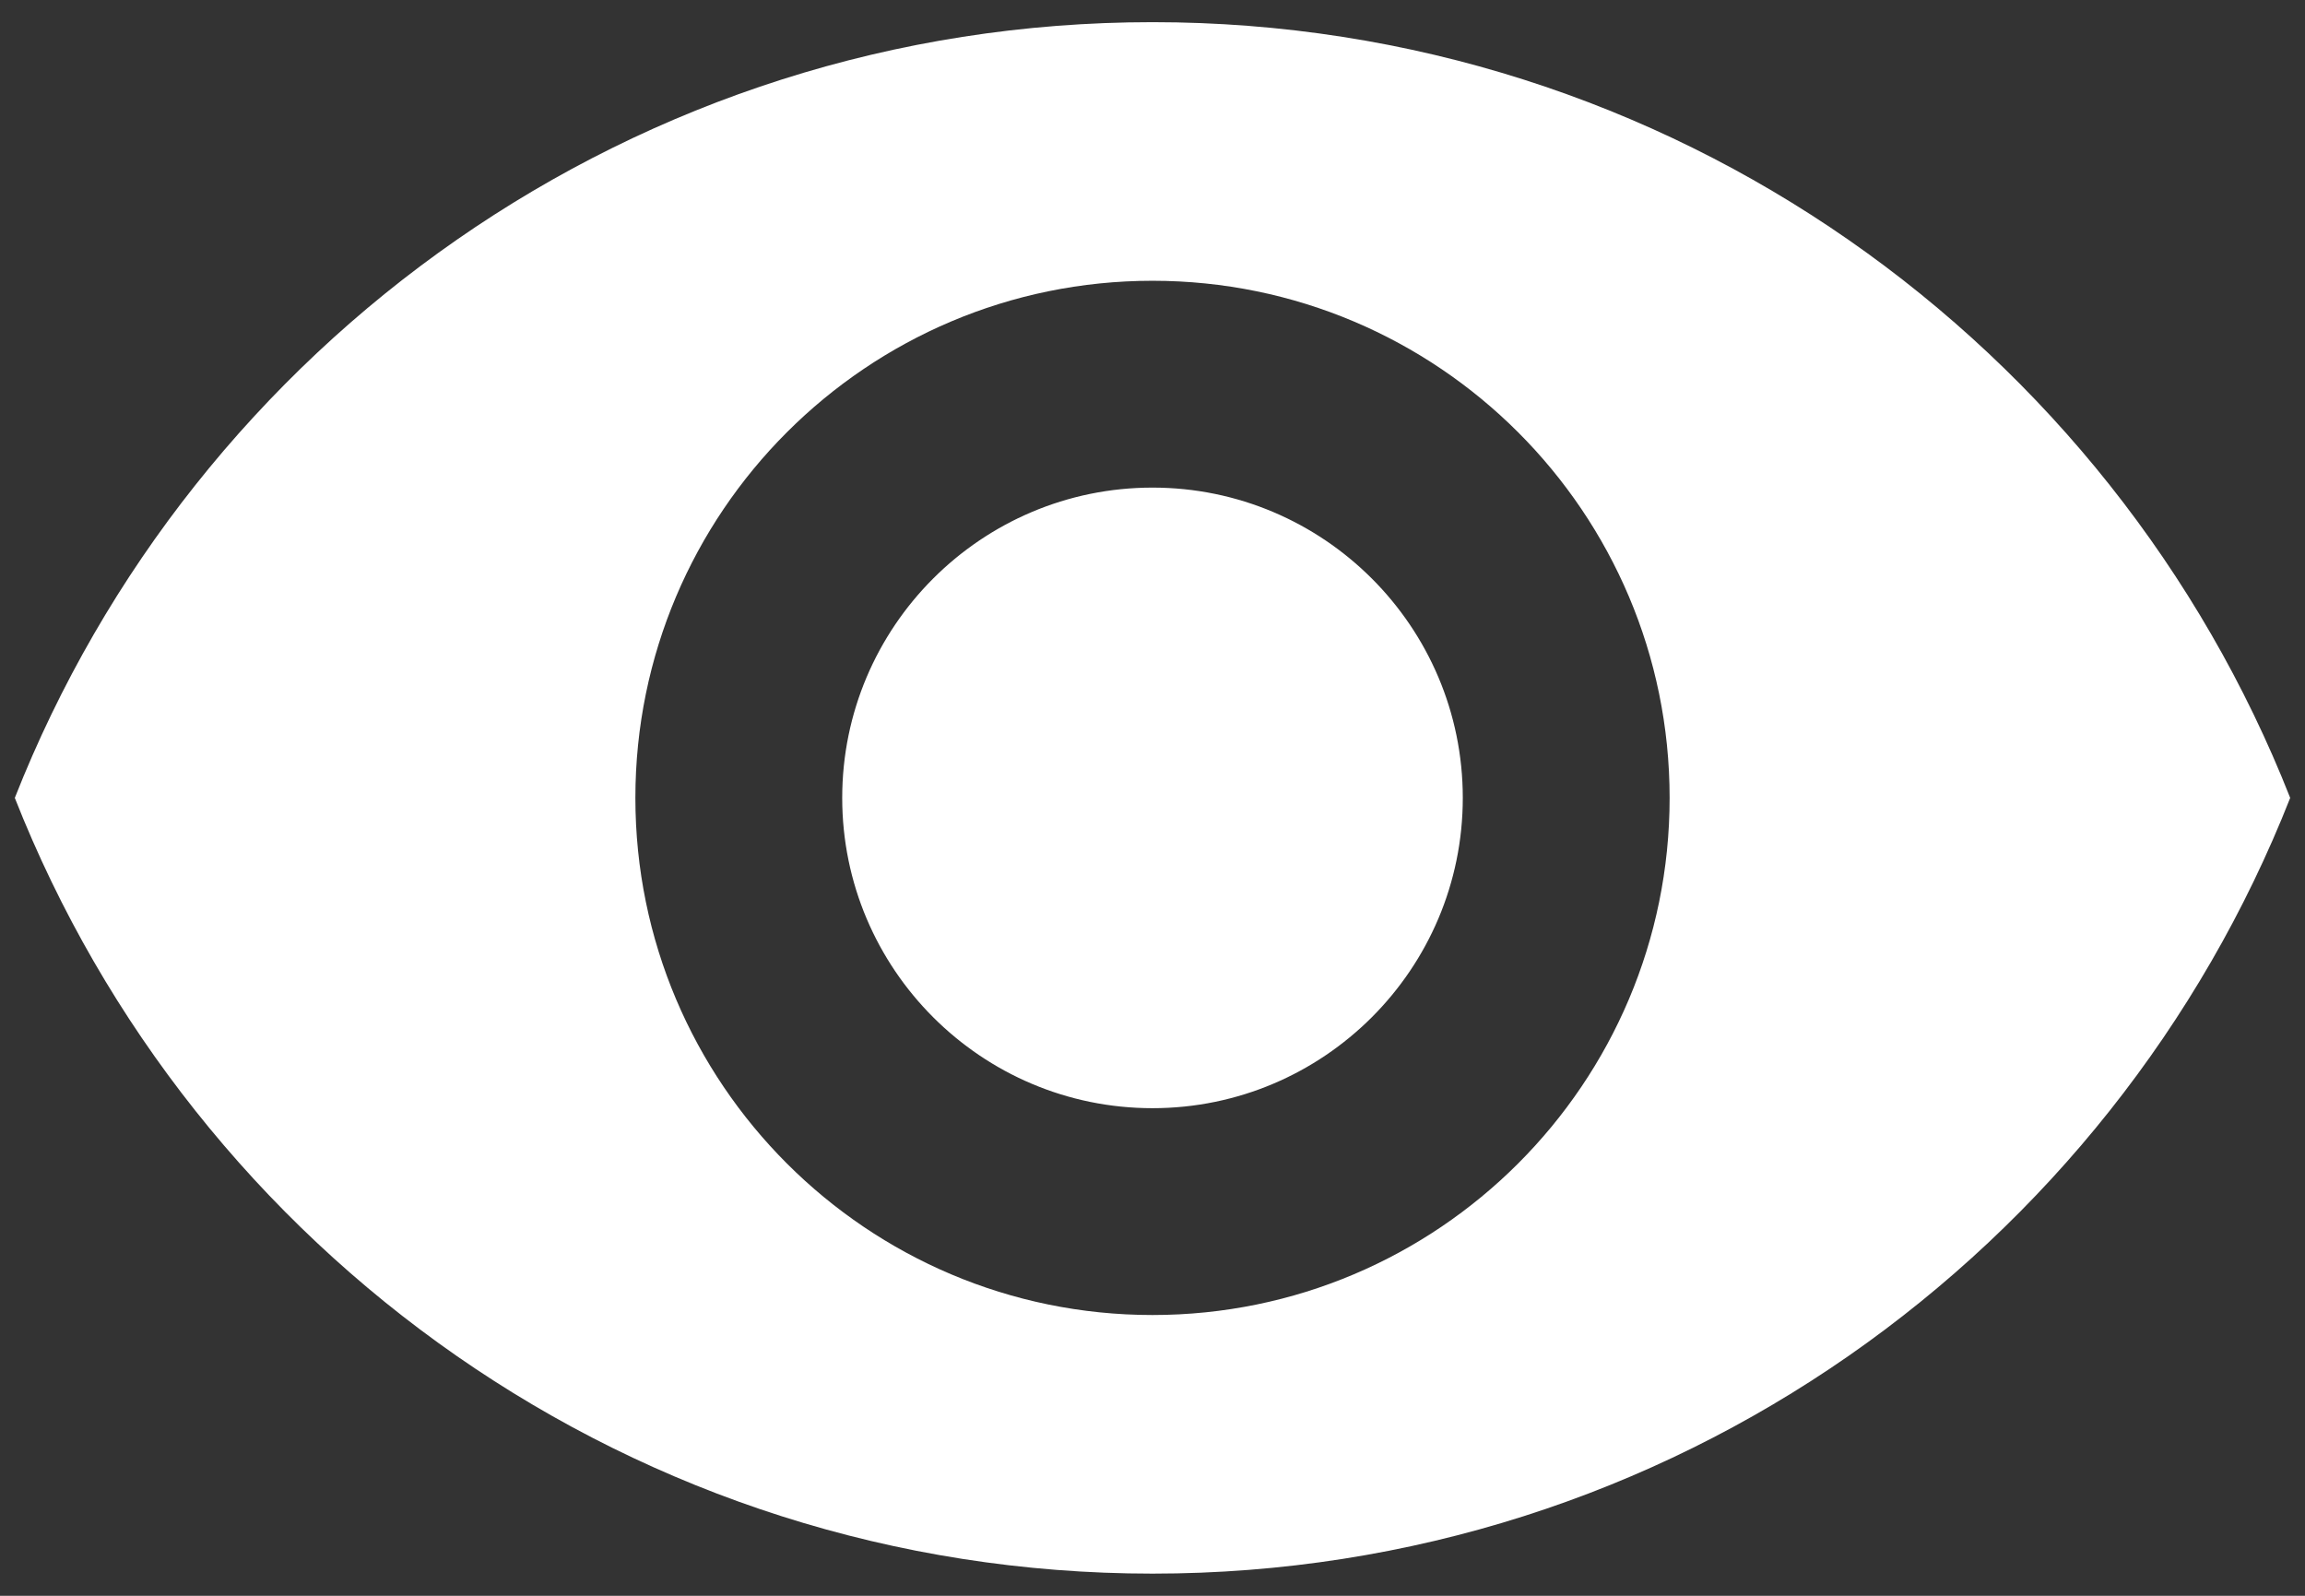
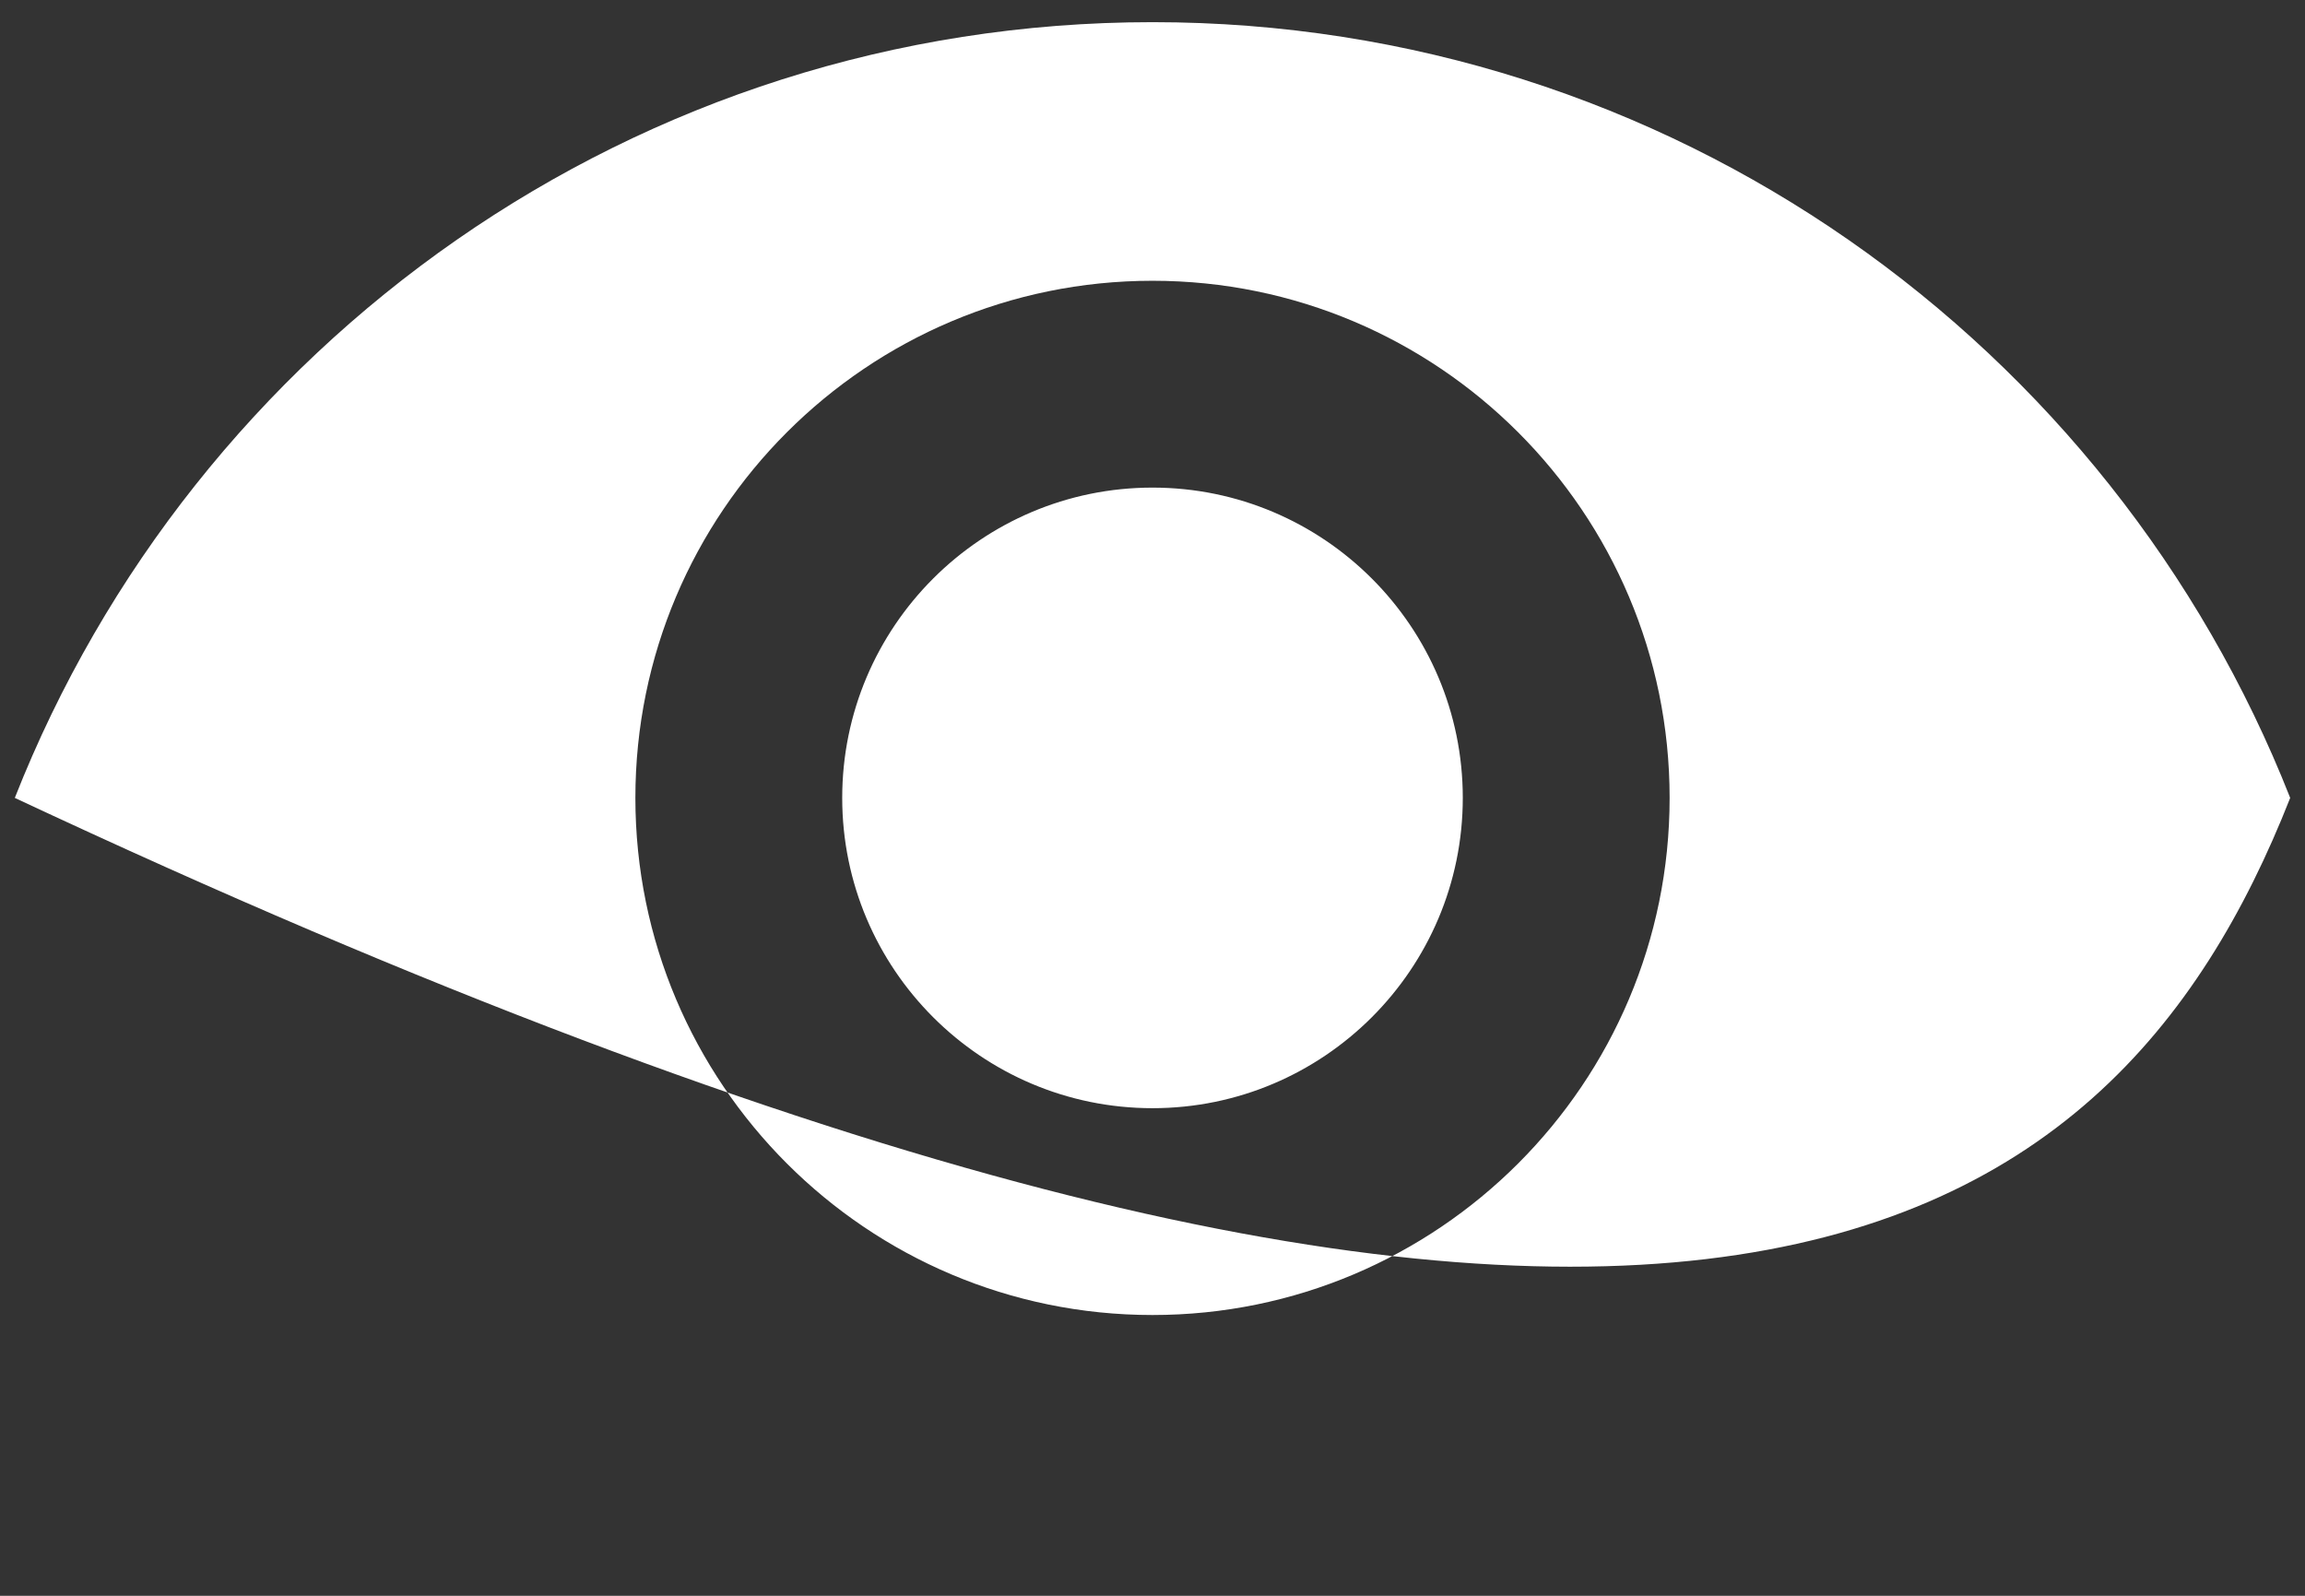
<svg xmlns="http://www.w3.org/2000/svg" width="26" height="18" viewBox="0 0 26 18" fill="none">
  <rect x="0" y="0" width="26" height="18" fill="#333333" stroke="none" />
-   <path d="M13 0.25C7.167 0.25 2.185 3.878 0.167 9C2.185 14.122 7.167 17.75 13 17.75C18.839 17.75 23.815 14.122 25.833 9C23.815 3.878 18.839 0.25 13 0.25ZM13 14.833C9.78 14.833 7.167 12.22 7.167 9C7.167 5.78 9.78 3.167 13 3.167C16.22 3.167 18.833 5.78 18.833 9C18.833 12.22 16.22 14.833 13 14.833ZM13 5.5C11.069 5.5 9.5 7.069 9.5 9C9.5 10.931 11.069 12.5 13 12.5C14.931 12.5 16.5 10.931 16.5 9C16.5 7.069 14.931 5.5 13 5.5Z" fill="white" />
+   <path d="M13 0.25C7.167 0.25 2.185 3.878 0.167 9C18.839 17.75 23.815 14.122 25.833 9C23.815 3.878 18.839 0.25 13 0.25ZM13 14.833C9.78 14.833 7.167 12.22 7.167 9C7.167 5.78 9.78 3.167 13 3.167C16.22 3.167 18.833 5.78 18.833 9C18.833 12.22 16.22 14.833 13 14.833ZM13 5.5C11.069 5.5 9.5 7.069 9.5 9C9.5 10.931 11.069 12.5 13 12.5C14.931 12.5 16.5 10.931 16.5 9C16.5 7.069 14.931 5.5 13 5.5Z" fill="white" />
</svg>